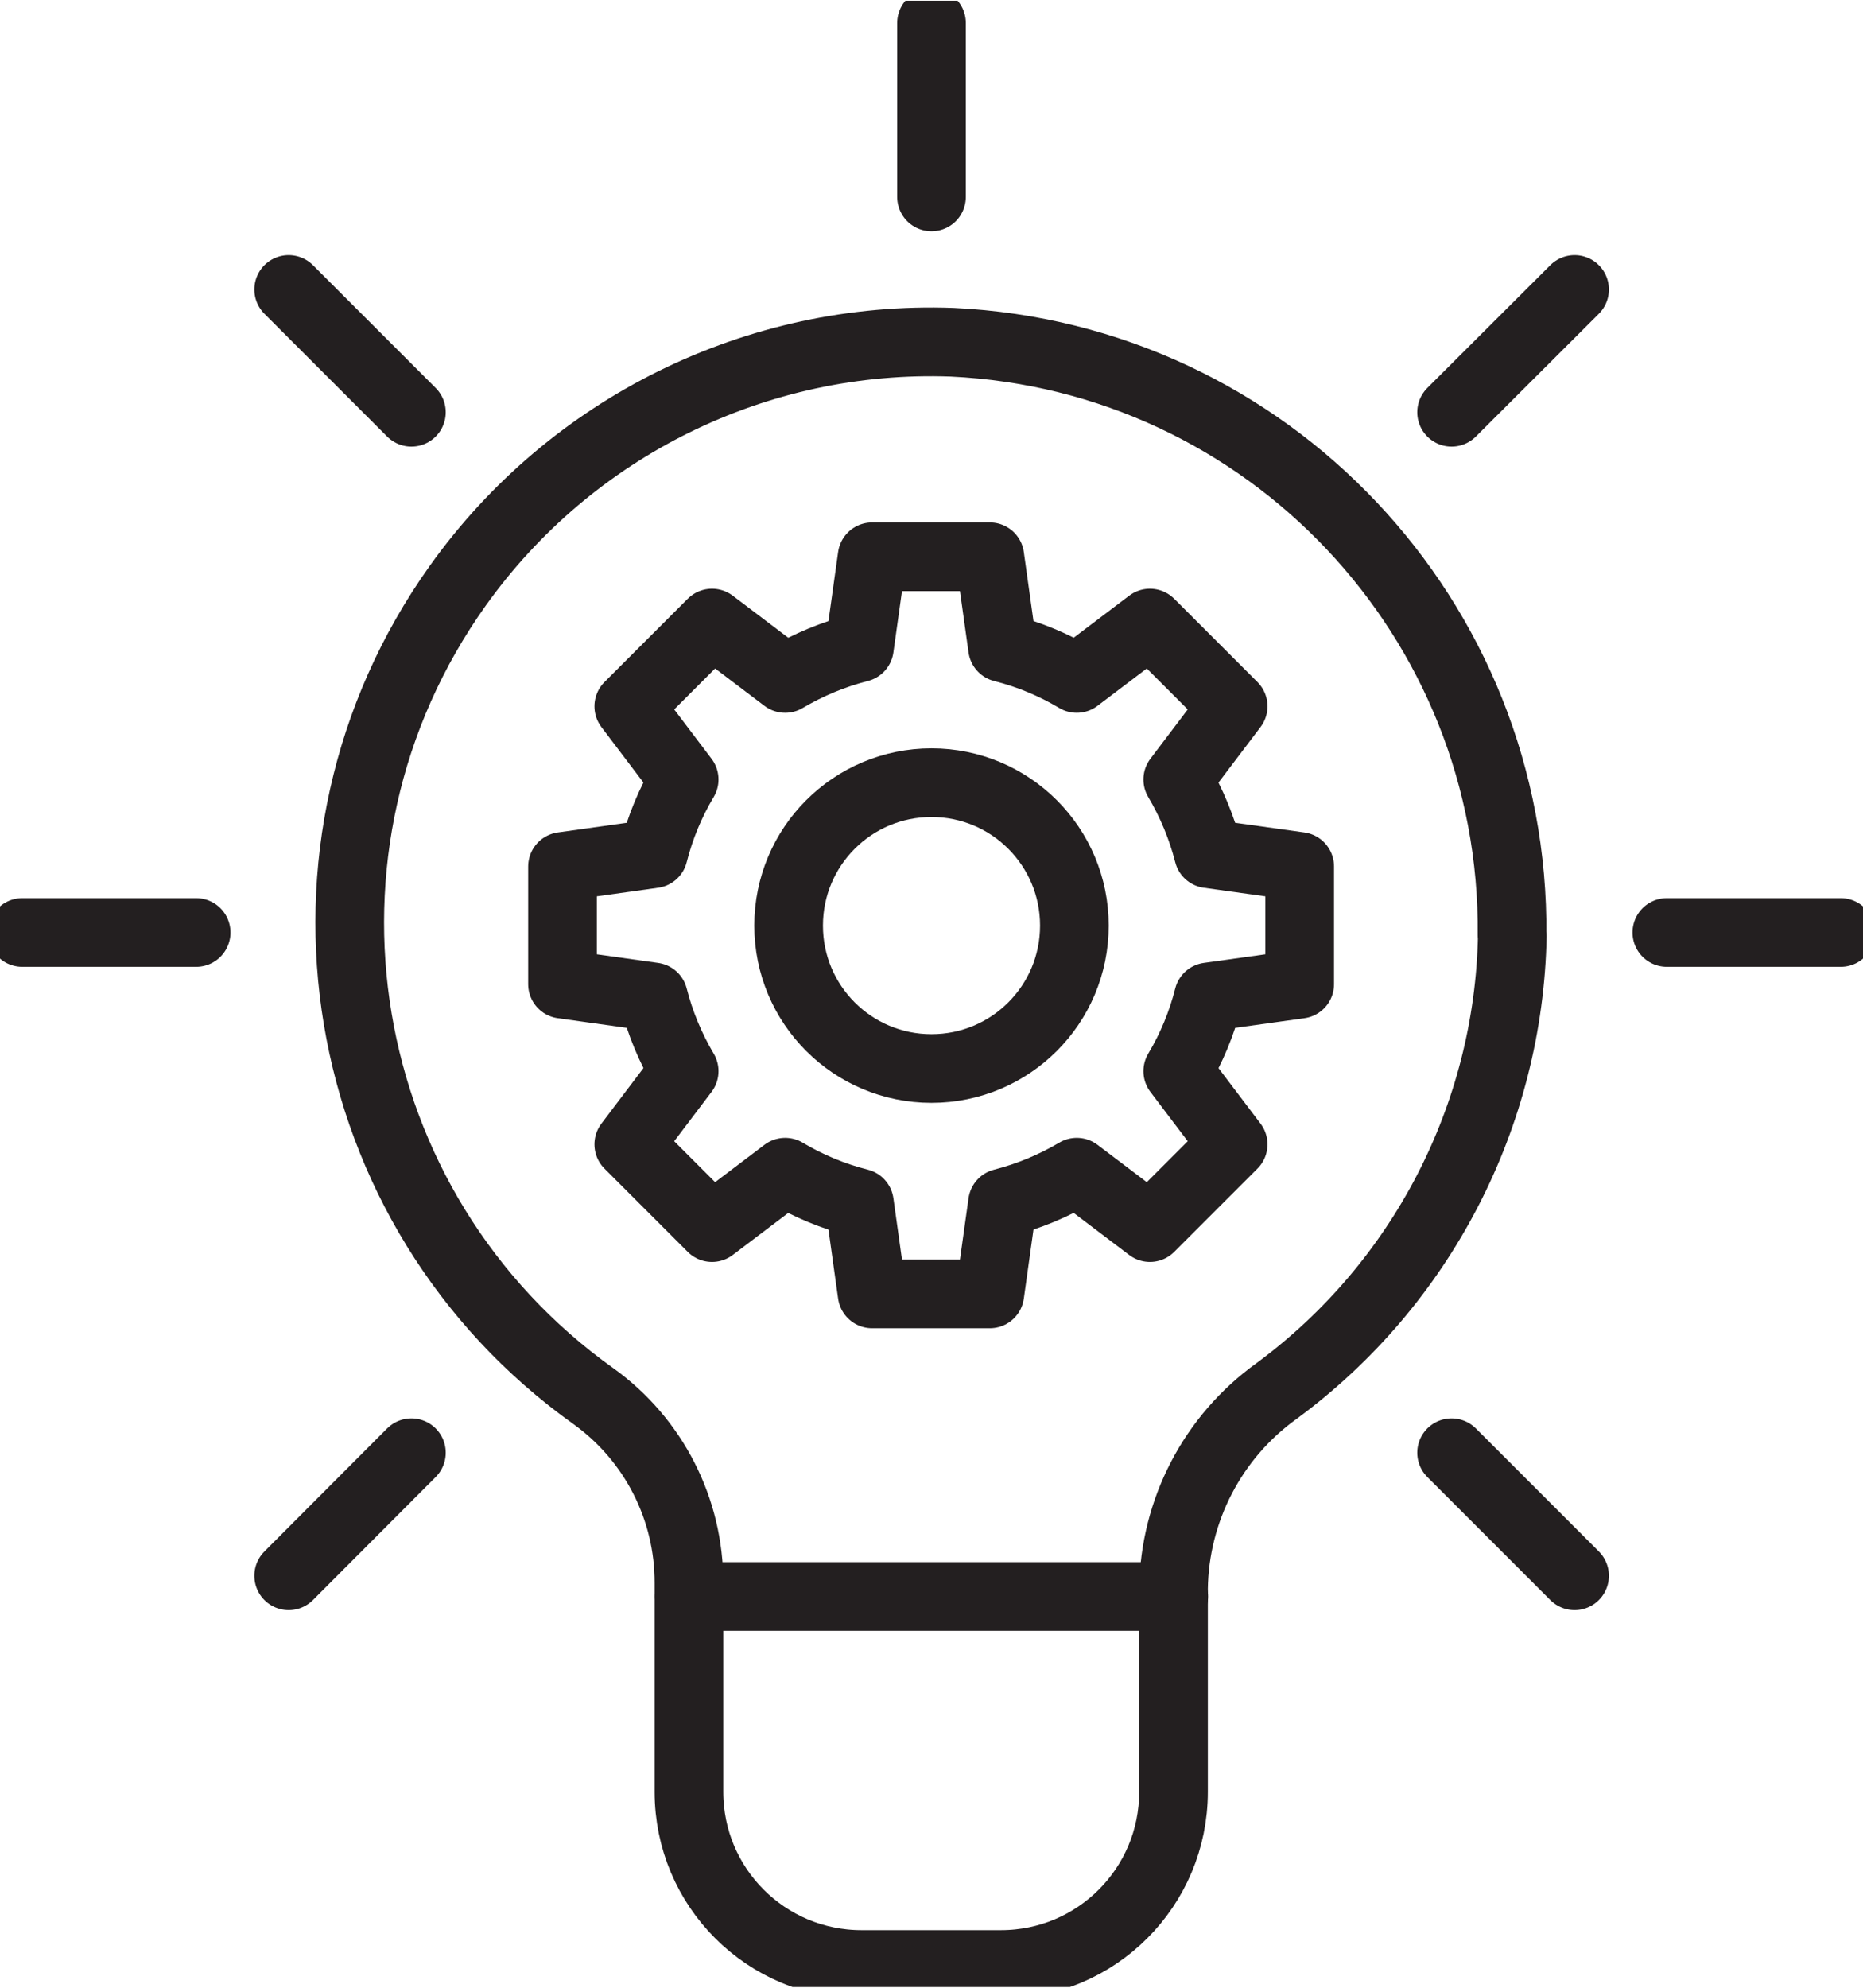
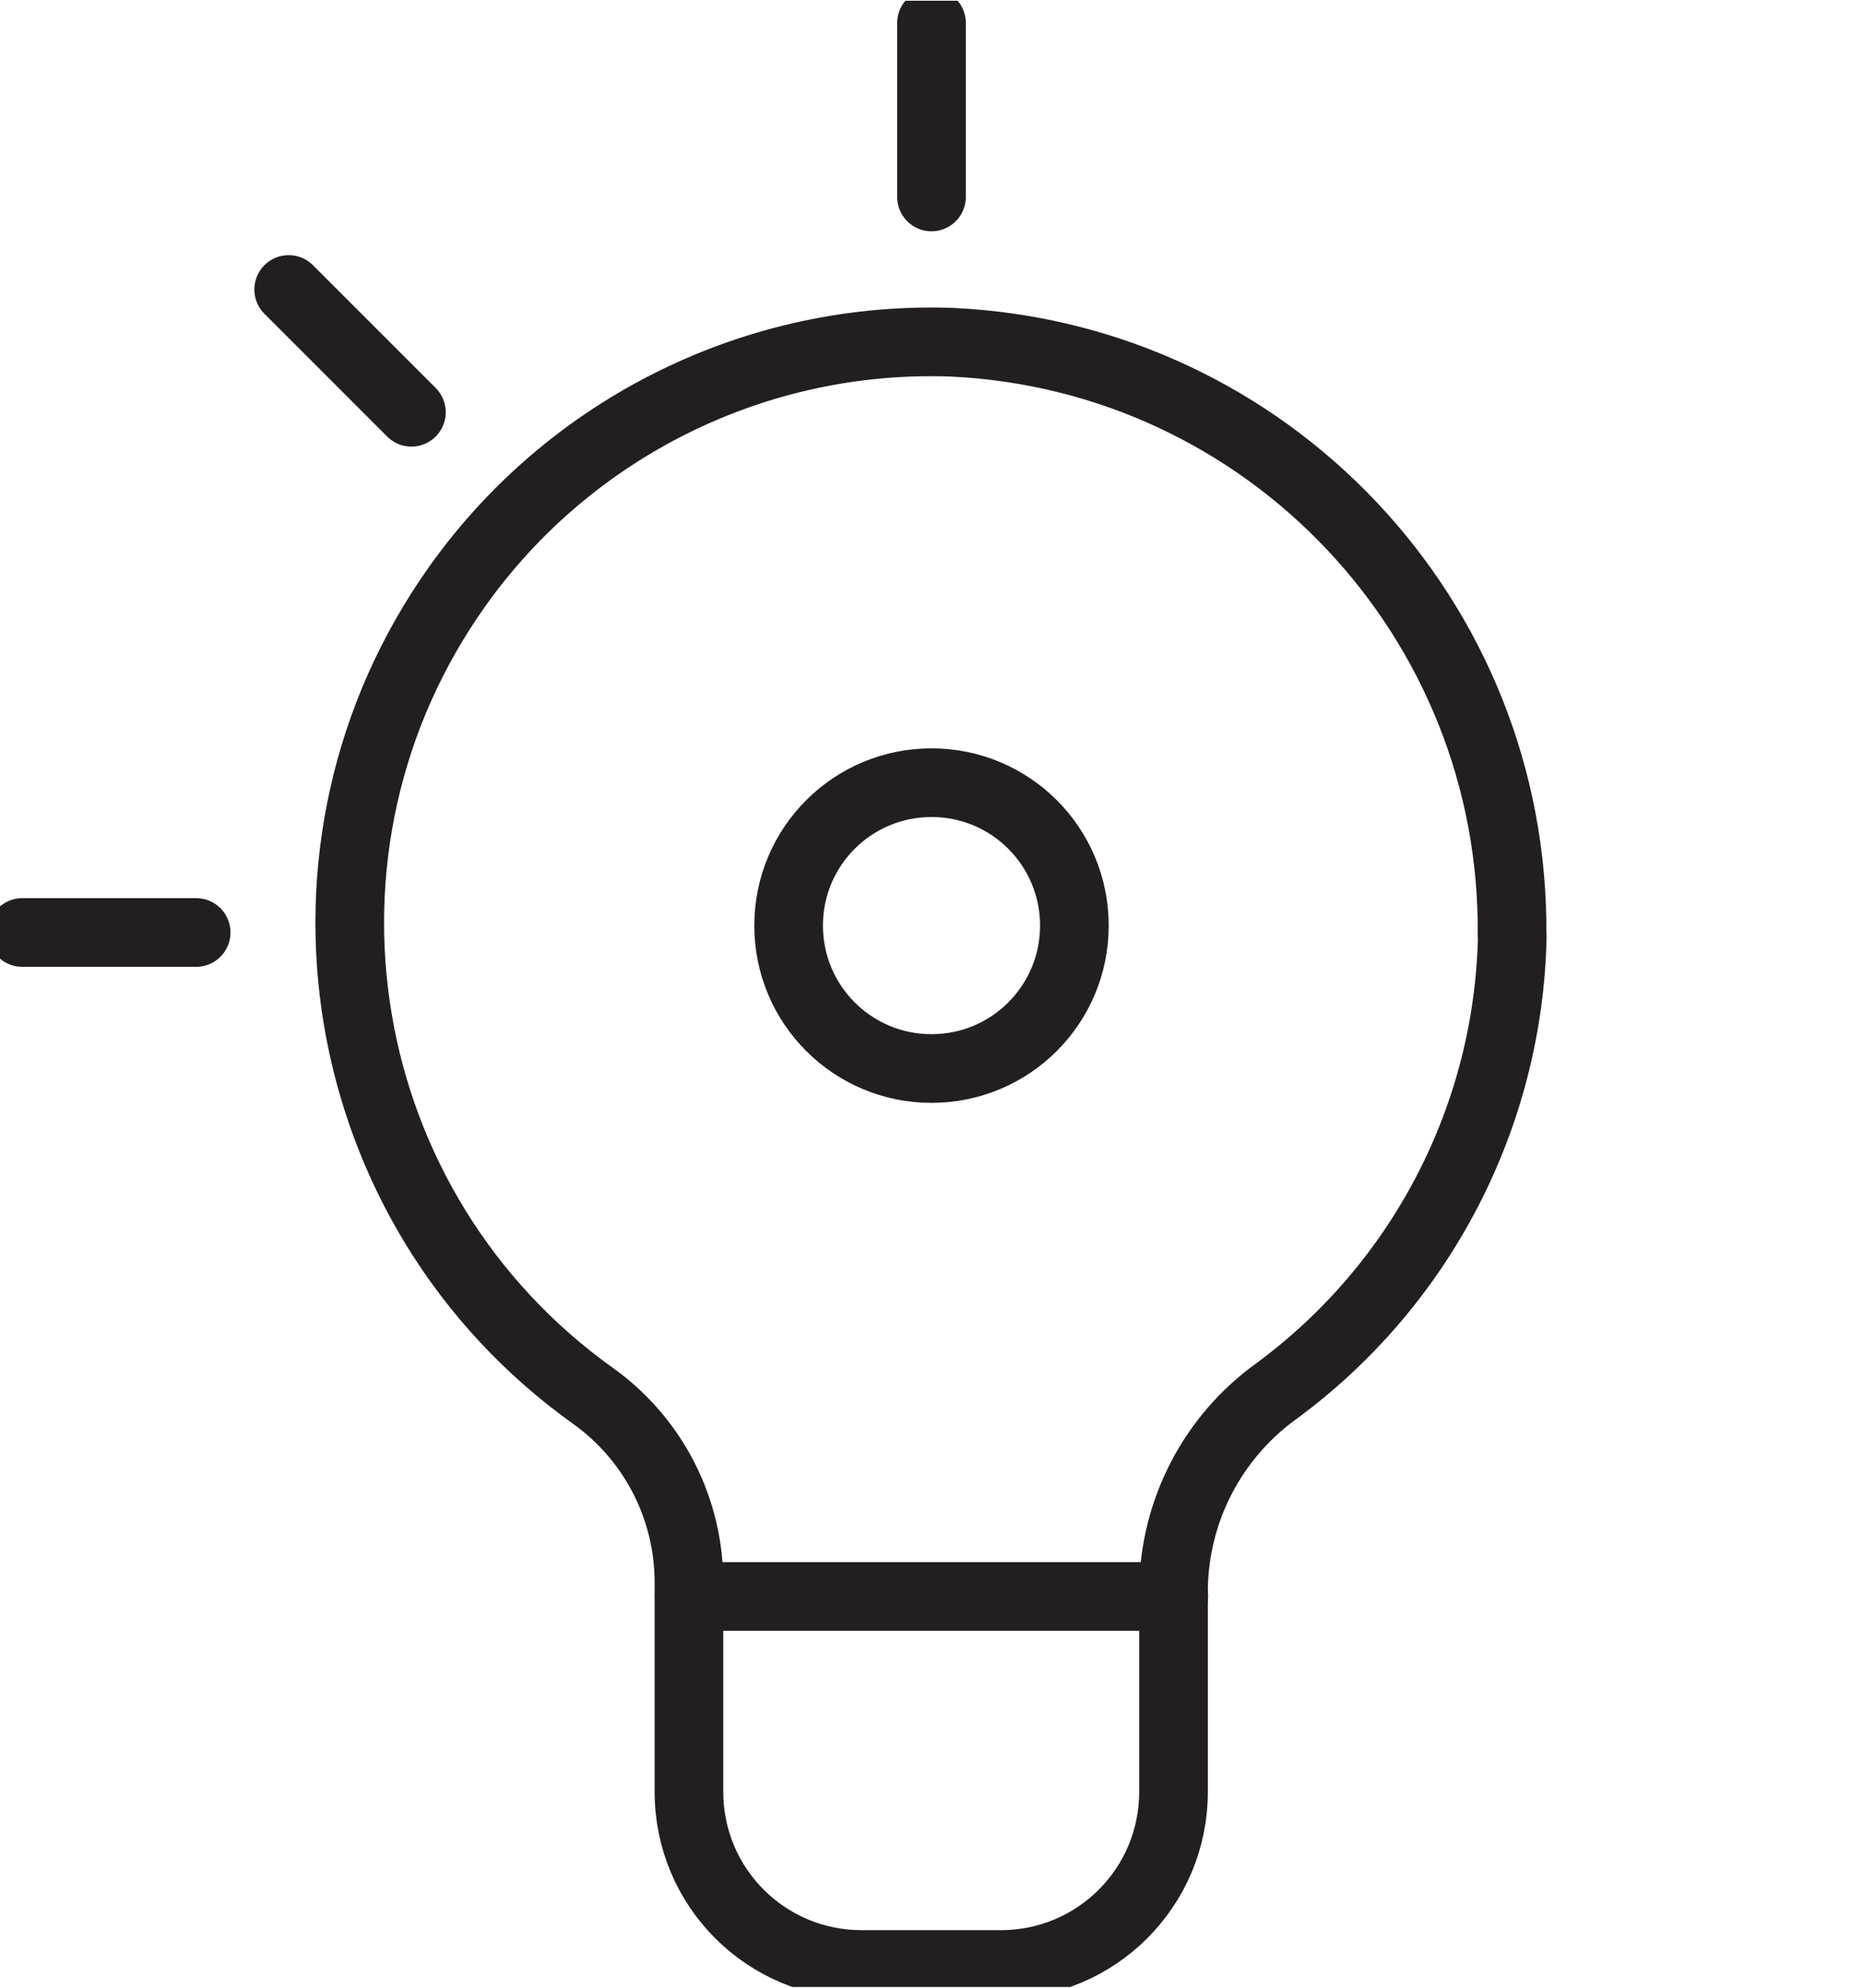
<svg xmlns="http://www.w3.org/2000/svg" id="Ebene_2" viewBox="0 0 70.28 74.91" width="75" height="80">
  <defs>
    <style>.cls-1,.cls-2{fill:none;}.cls-2{stroke:#231f20;stroke-linecap:round;stroke-linejoin:round;stroke-width:2.59px;}.cls-3{clip-path:url(#clippath);}</style>
    <clipPath id="clippath">
      <rect class="cls-1" width="70.28" height="74.91" />
    </clipPath>
  </defs>
  <g id="Ebene_1-2">
    <g class="cls-3">
      <g id="Gruppe_1657">
-         <path id="Pfad_743" class="cls-2" d="M49.03,37.09v-4.44l-3.44-.48c-.25-.98-.64-1.92-1.16-2.8l2.09-2.76-3.14-3.14-2.76,2.09c-.87-.52-1.81-.91-2.8-1.16l-.48-3.43h-4.44l-.48,3.43c-.98.25-1.92.64-2.8,1.16l-2.76-2.09-3.14,3.14,2.09,2.76c-.52.87-.91,1.81-1.16,2.8l-3.43.48v4.44l3.43.48c.25.98.64,1.92,1.16,2.8l-2.09,2.76,3.14,3.14,2.76-2.09c.87.52,1.81.91,2.8,1.16l.48,3.43h4.44l.48-3.43c.98-.25,1.92-.64,2.8-1.16l2.76,2.09,3.14-3.14-2.09-2.76c.52-.87.91-1.81,1.16-2.8l3.44-.48Z" />
        <path id="Pfad_744" class="cls-2" d="M40.53,34.88c0,2.98-2.41,5.39-5.39,5.39s-5.39-2.41-5.39-5.39c0-2.98,2.41-5.39,5.39-5.39h0c2.98,0,5.39,2.41,5.39,5.39Z" />
        <path id="Pfad_745" class="cls-2" d="M57.05,35.26c-.13,6.79-3.42,13.14-8.89,17.17-2.41,1.73-3.85,4.5-3.89,7.46v7.66c0,3.6-2.91,6.51-6.51,6.51h-5.26c-3.6,0-6.51-2.91-6.51-6.51h0v-7.87c.01-2.79-1.33-5.42-3.6-7.05-9.86-7.03-12.15-20.71-5.12-30.57,4.28-6,11.29-9.45,18.65-9.18,11.91.56,21.24,10.44,21.12,22.37Z" />
        <line id="Linie_218" class="cls-2" x1="44.28" y1="60.18" x2="26" y2="60.18" />
-         <line id="Linie_219" class="cls-2" x1="62.88" y1="35.14" x2="69.44" y2="35.14" />
        <line id="Linie_220" class="cls-2" x1=".84" y1="35.14" x2="7.4" y2="35.14" />
-         <line id="Linie_221" class="cls-2" x1="54.76" y1="15.52" x2="59.4" y2="10.89" />
-         <line id="Linie_222" class="cls-2" x1="10.89" y1="59.4" x2="15.52" y2="54.76" />
        <line id="Linie_223" class="cls-2" x1="15.52" y1="15.52" x2="10.89" y2="10.89" />
-         <line id="Linie_224" class="cls-2" x1="59.4" y1="59.4" x2="54.76" y2="54.76" />
        <line id="Linie_225" class="cls-2" x1="35.14" y1="7.4" x2="35.14" y2=".84" />
      </g>
    </g>
  </g>
</svg>